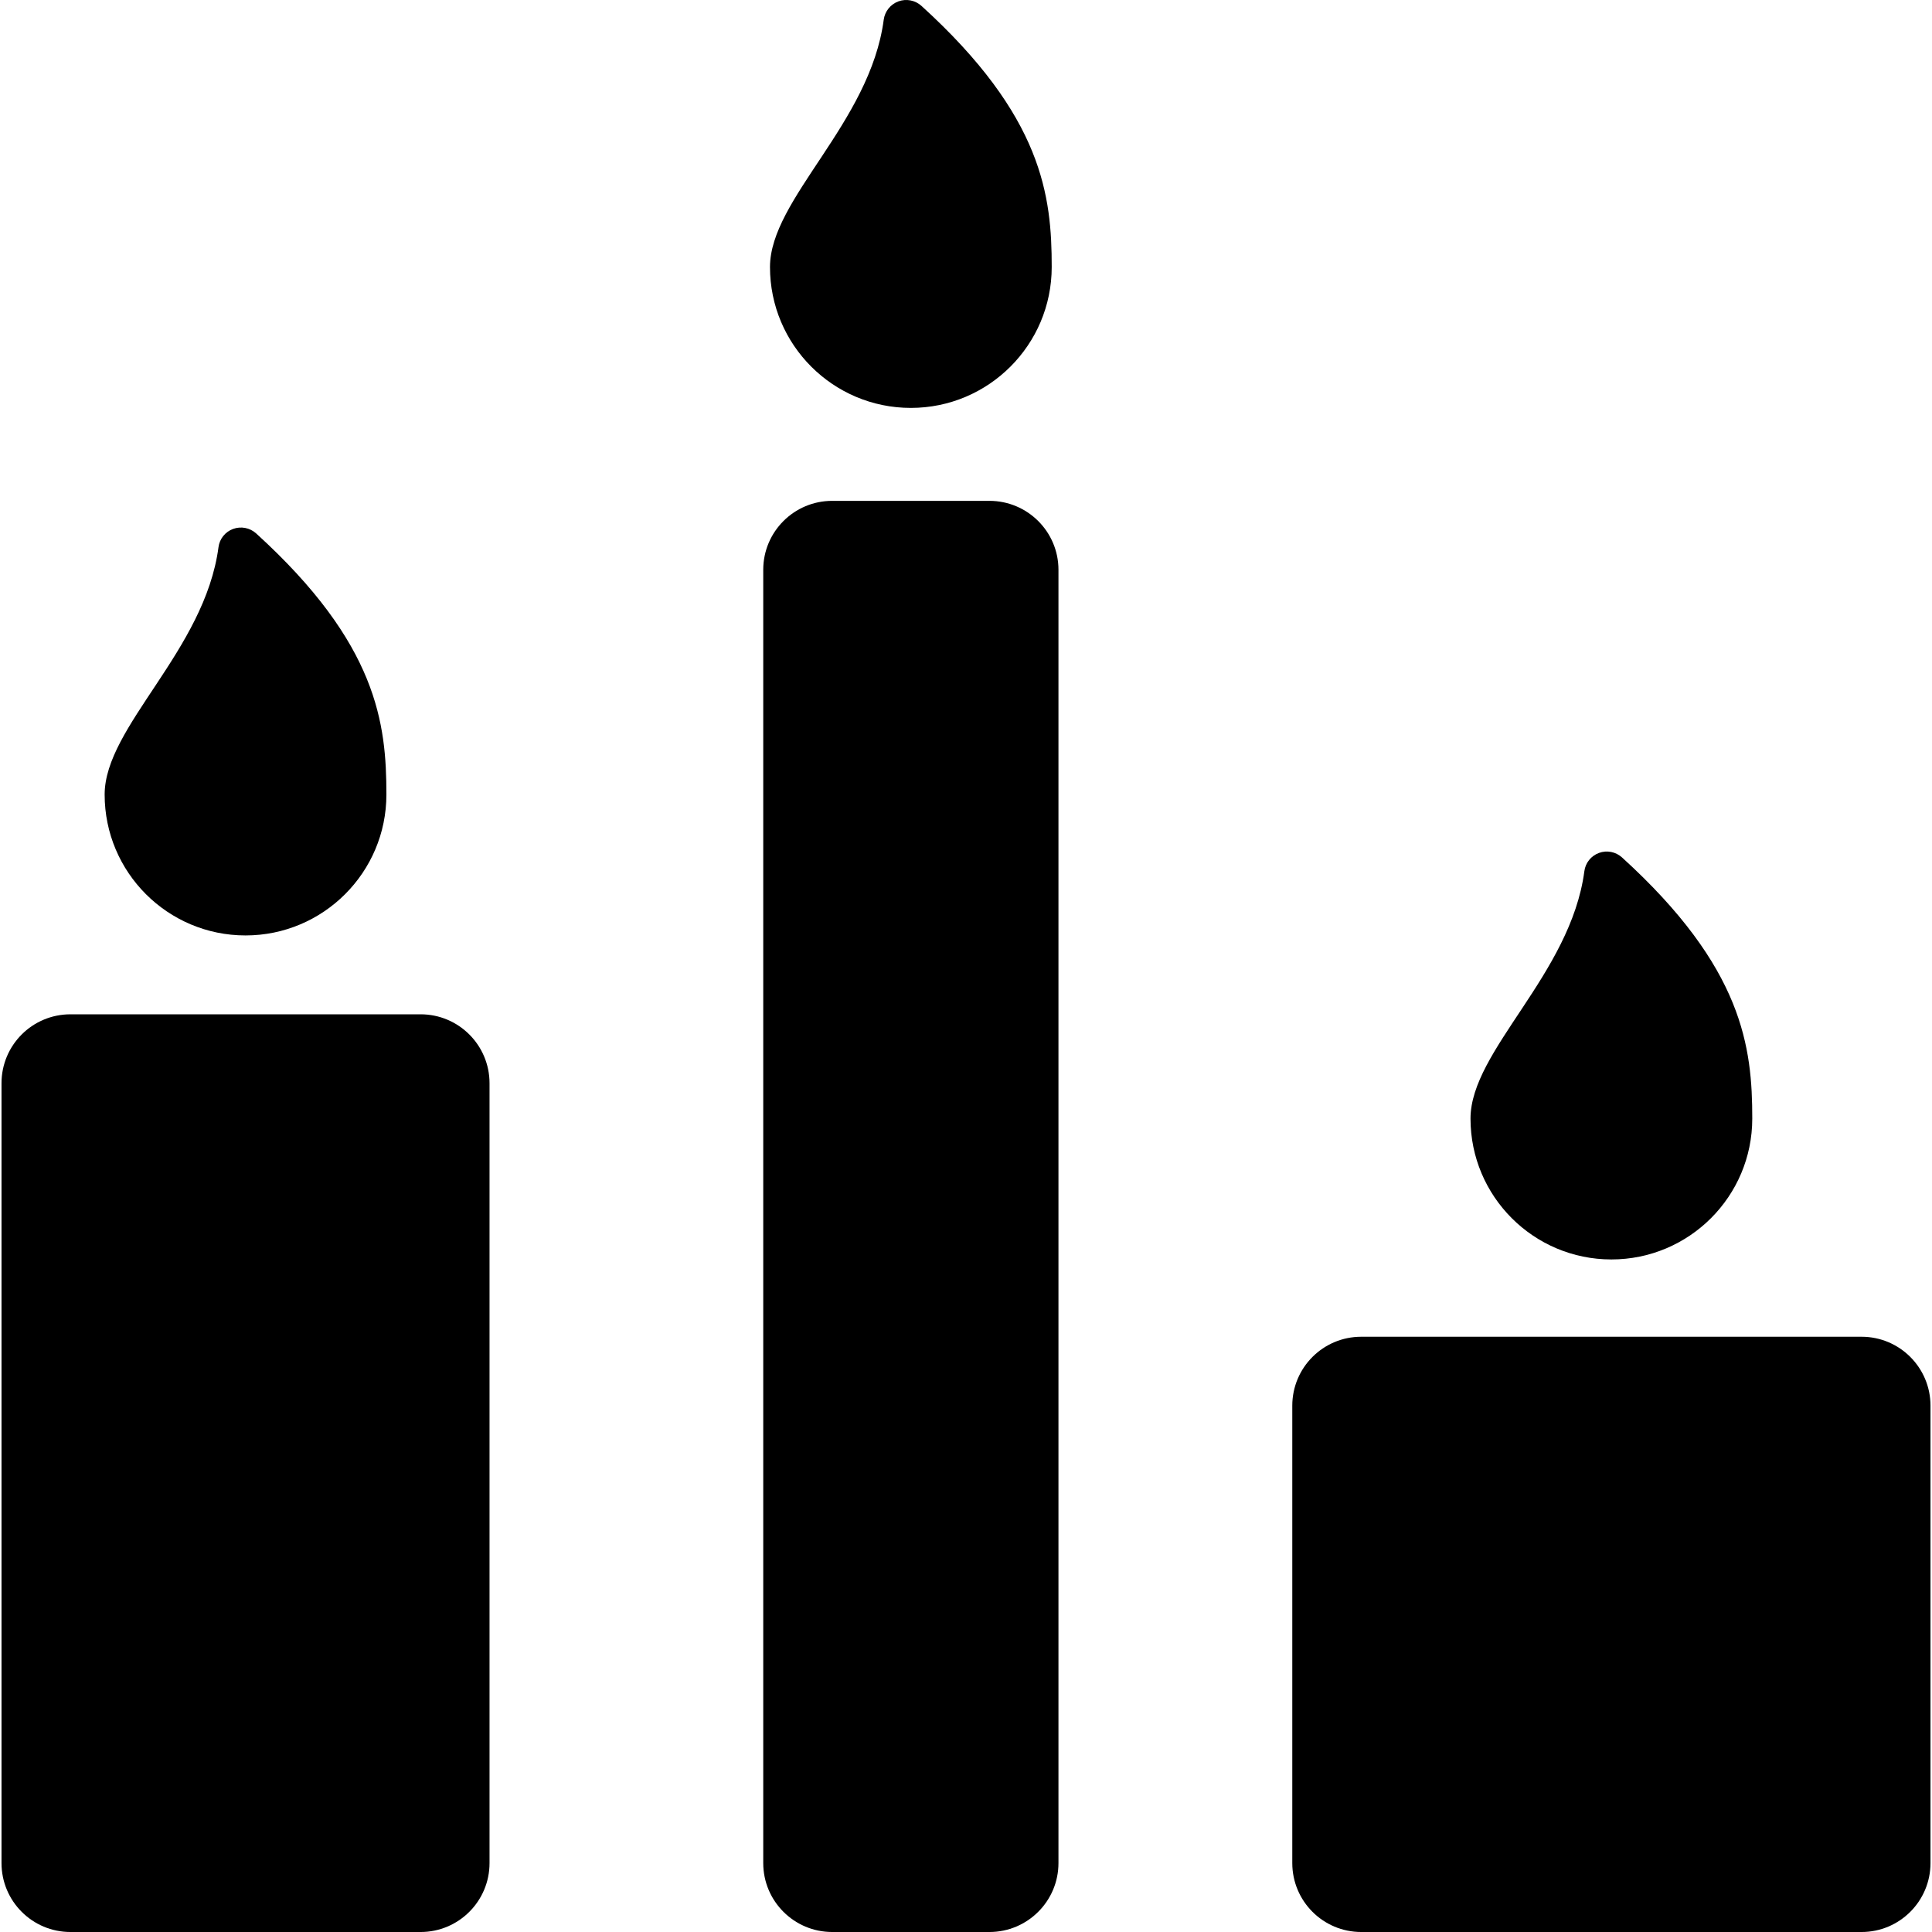
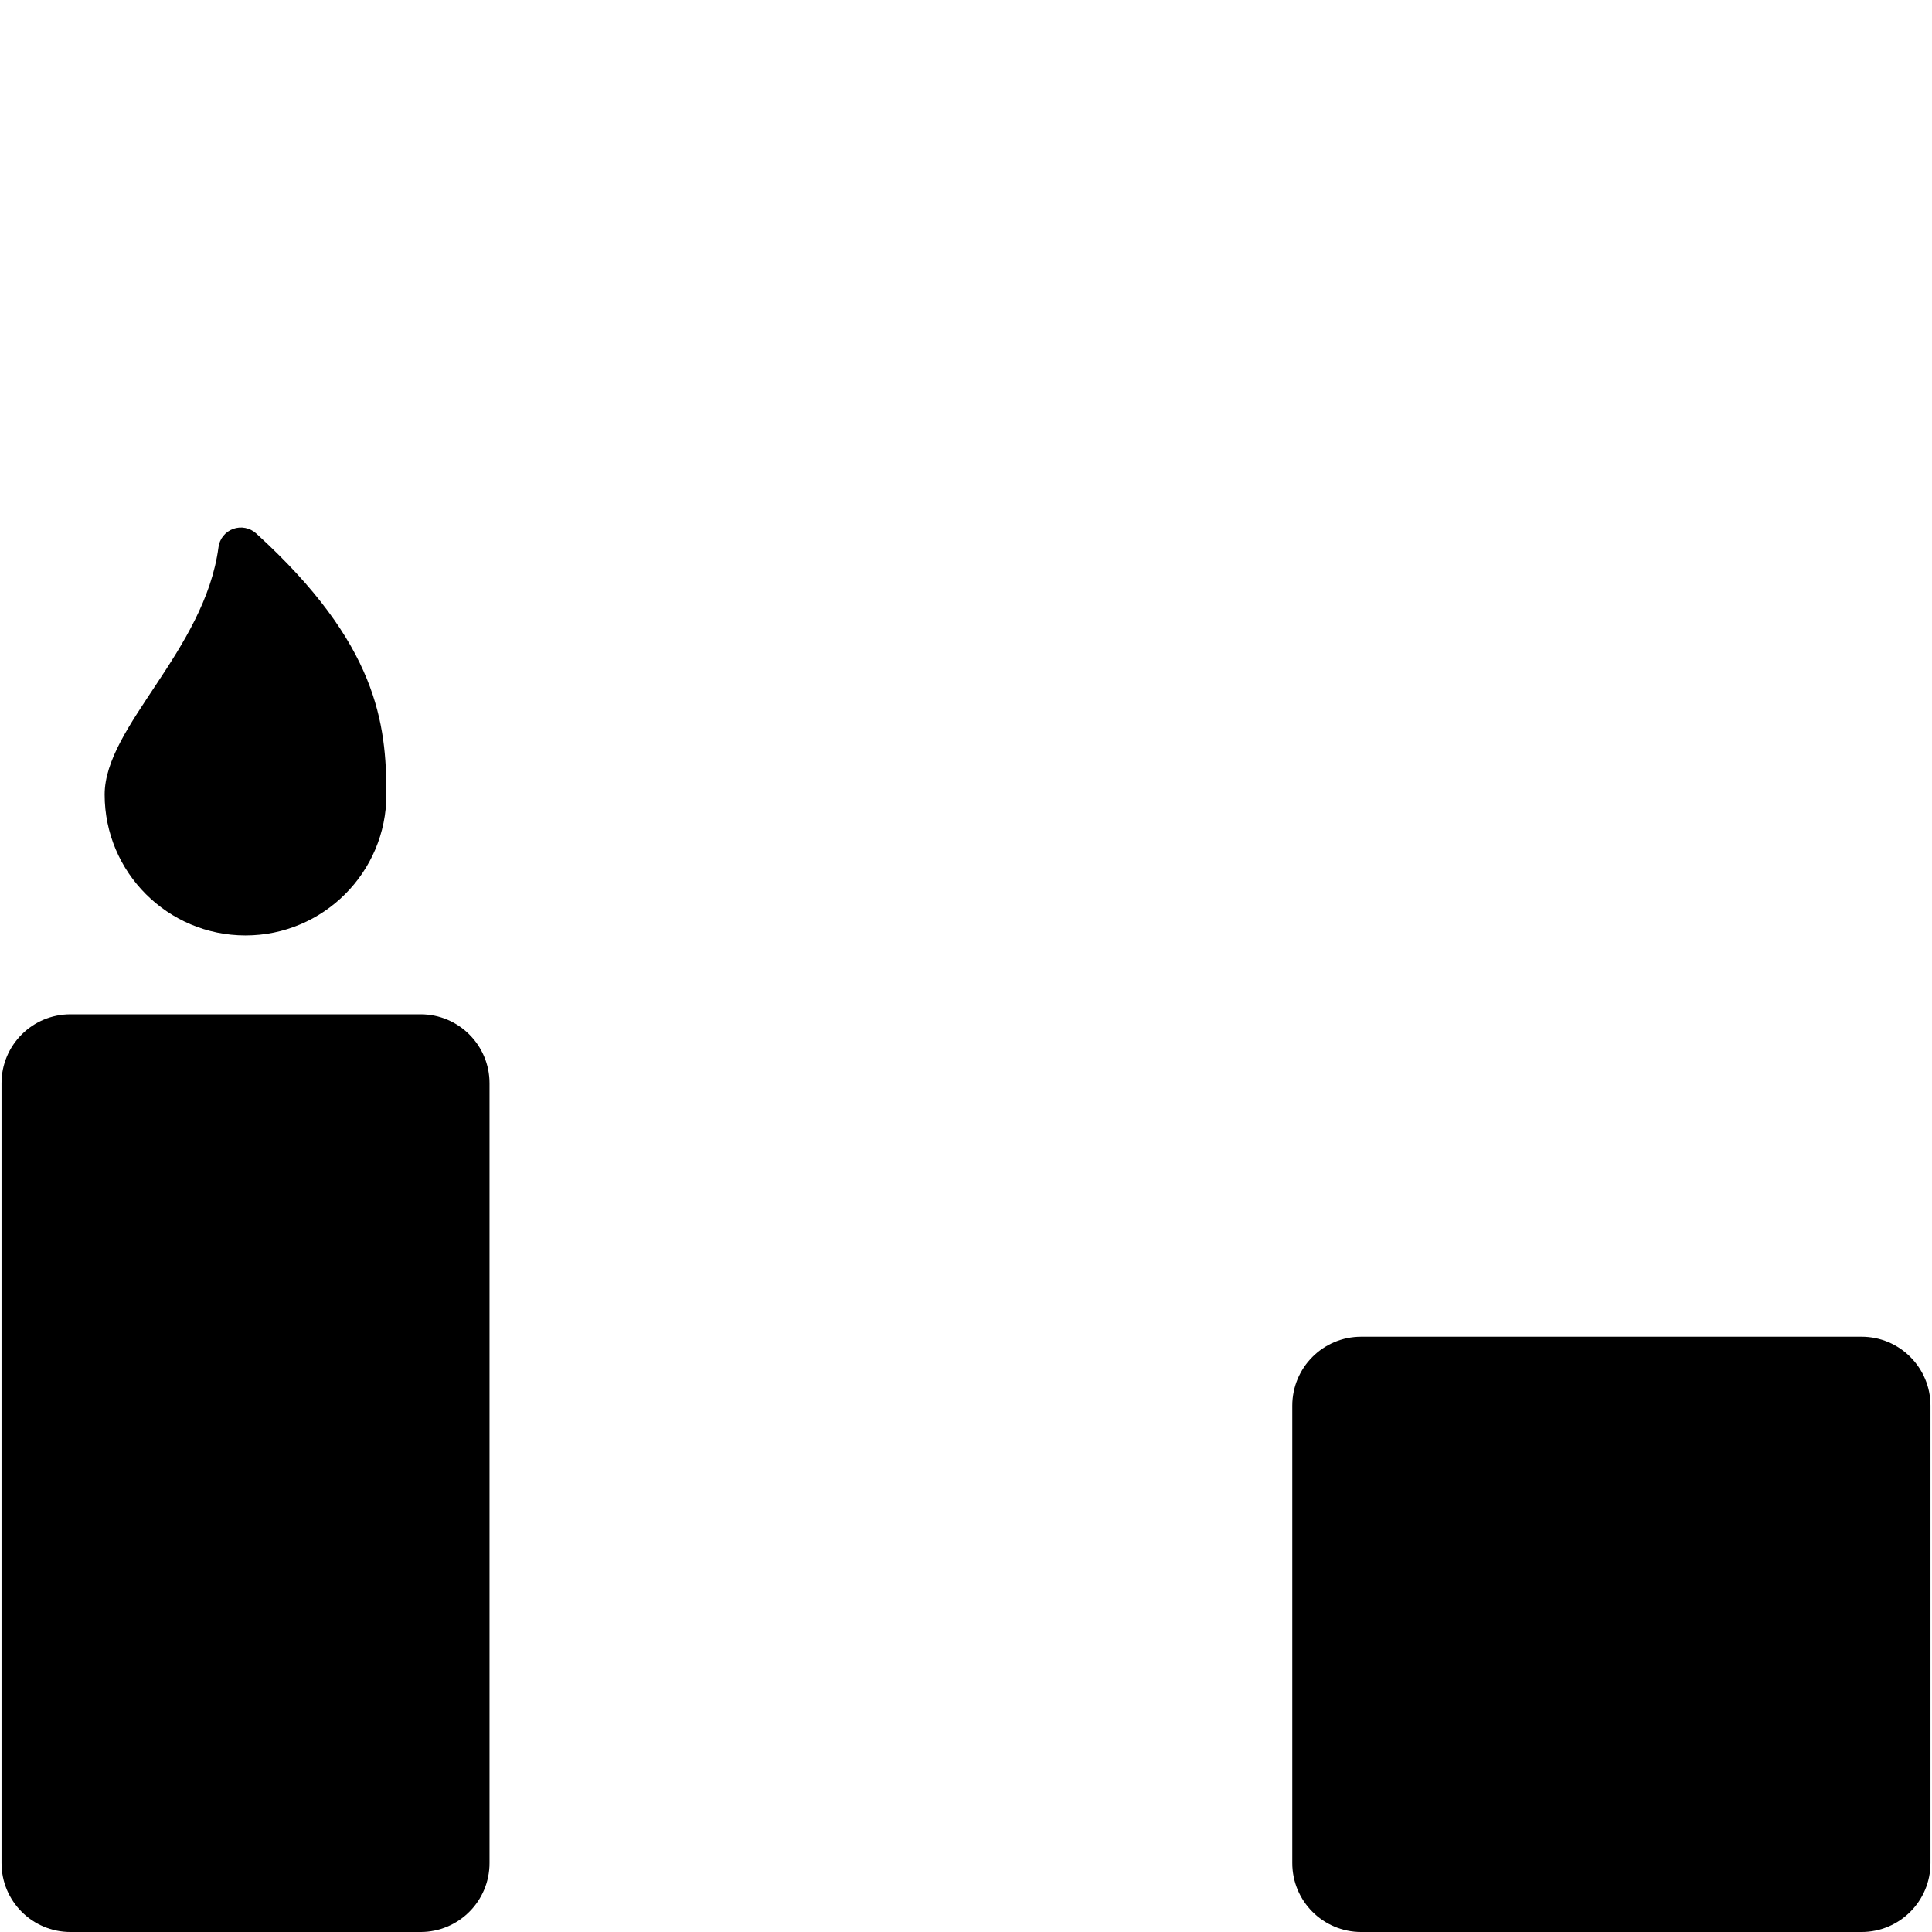
<svg xmlns="http://www.w3.org/2000/svg" fill="#000000" height="800px" width="800px" version="1.1" id="Capa_1" viewBox="0 0 464.094 464.094" xml:space="preserve">
  <g id="XMLID_213_">
-     <path id="XMLID_219_" d="M387.078,302.538c18.678,0,33.841-15.152,33.841-33.84c0-17.057-2.112-36.2-31.286-62.727   c-1.496-1.358-3.625-1.785-5.529-1.09c-1.905,0.696-3.266,2.391-3.519,4.398c-3.295,24.836-27.348,43.072-27.348,59.418   C353.238,287.385,368.391,302.538,387.078,302.538z" />
-     <path id="XMLID_218_" d="M218.797,97.985c18.677,0,33.84-15.154,33.84-33.842c0-17.057-2.11-36.197-31.285-62.725   c-1.508-1.361-3.626-1.783-5.53-1.09c-1.904,0.695-3.265,2.39-3.536,4.397c-3.276,24.838-27.324,43.07-27.324,59.418   C184.961,82.831,200.114,97.985,218.797,97.985z" />
    <path id="XMLID_217_" d="M58.978,224.704c18.671,0,33.841-15.152,33.841-33.84c0-17.055-2.117-36.195-31.285-62.727   c-1.497-1.355-3.626-1.78-5.53-1.084c-1.904,0.693-3.265,2.386-3.519,4.393c-3.294,24.838-27.347,43.072-27.347,59.418   C25.137,209.551,40.289,224.704,58.978,224.704z" />
    <path id="XMLID_216_" d="M101.039,243.651H16.922c-9.155,0-16.559,7.414-16.559,16.555v187.332c0,9.142,7.404,16.557,16.559,16.557   h84.117c9.137,0,16.554-7.415,16.554-16.557V260.206C117.593,251.065,110.176,243.651,101.039,243.651z" />
-     <path id="XMLID_215_" d="M237.681,120.313h-37.78c-9.144,0-16.559,7.416-16.559,16.556v310.669c0,9.142,7.416,16.557,16.559,16.557   h37.78c9.144,0,16.577-7.415,16.577-16.557V136.869C254.258,127.729,246.825,120.313,237.681,120.313z" />
    <path id="XMLID_214_" d="M447.179,321.106H326.985c-9.154,0-16.559,7.415-16.559,16.557v109.875   c0,9.142,7.405,16.557,16.559,16.557h120.194c9.138,0,16.553-7.415,16.553-16.557V337.663   C463.732,328.521,456.317,321.106,447.179,321.106z" />
  </g>
</svg>